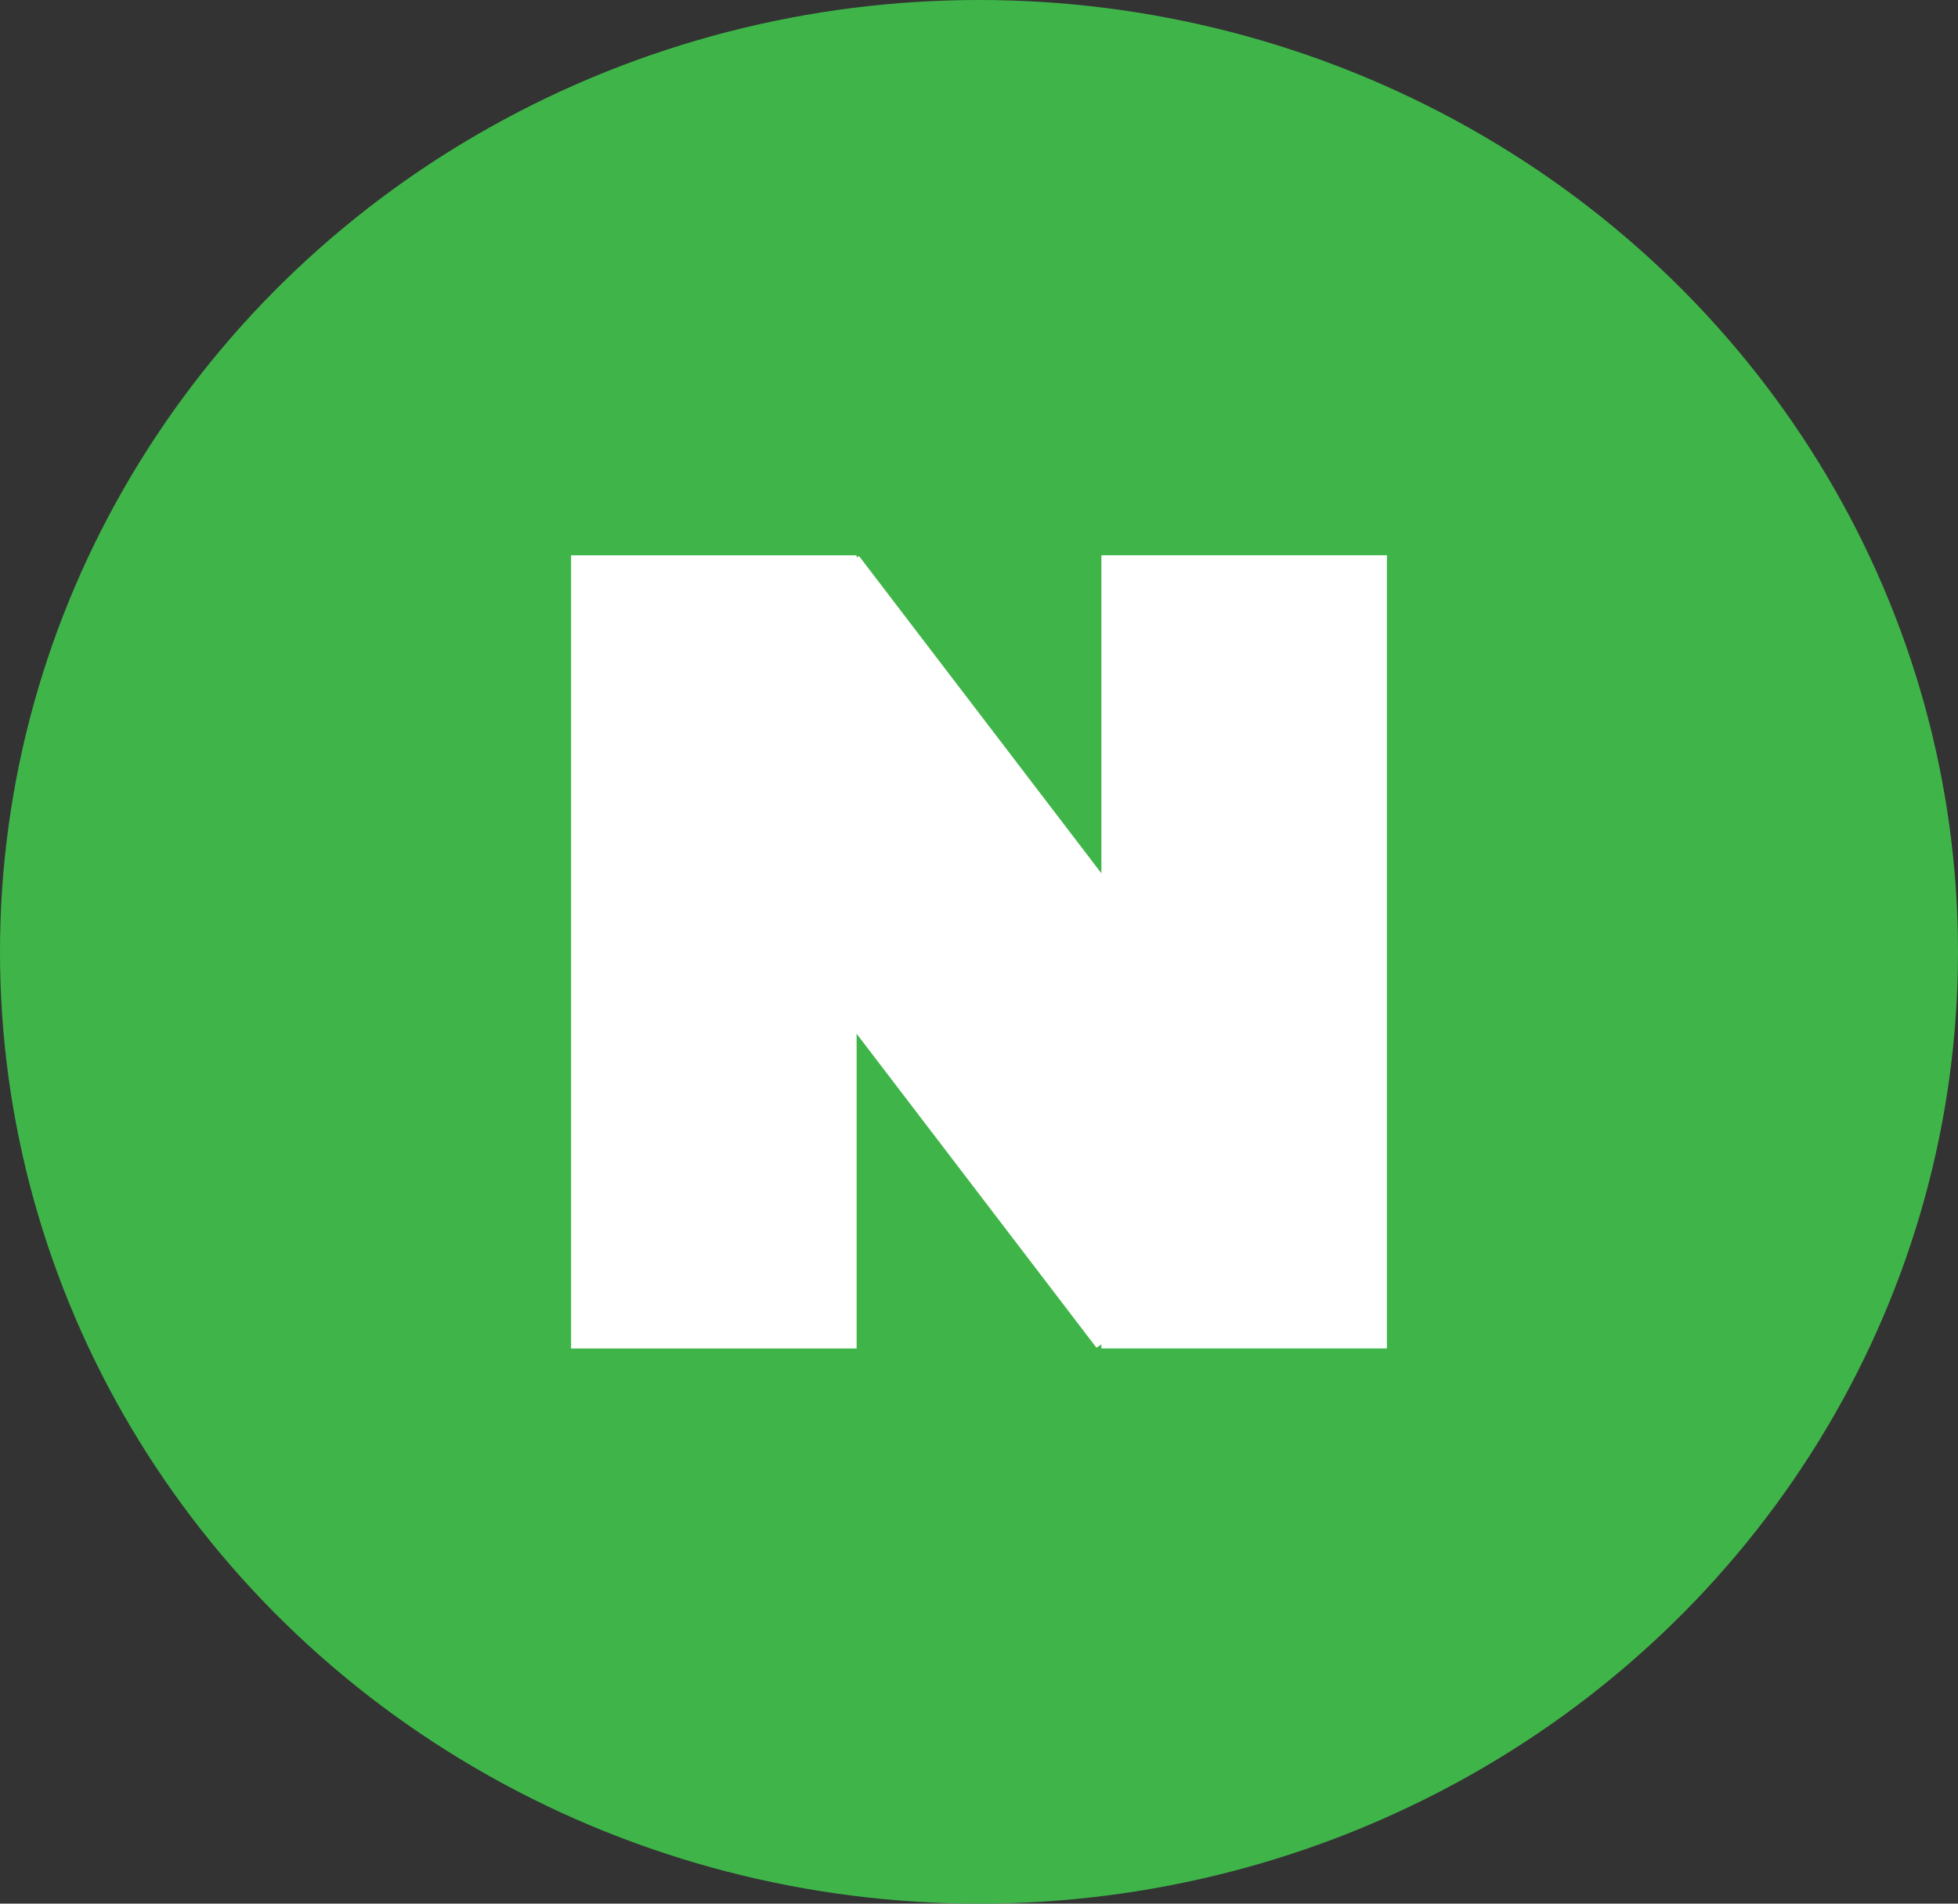
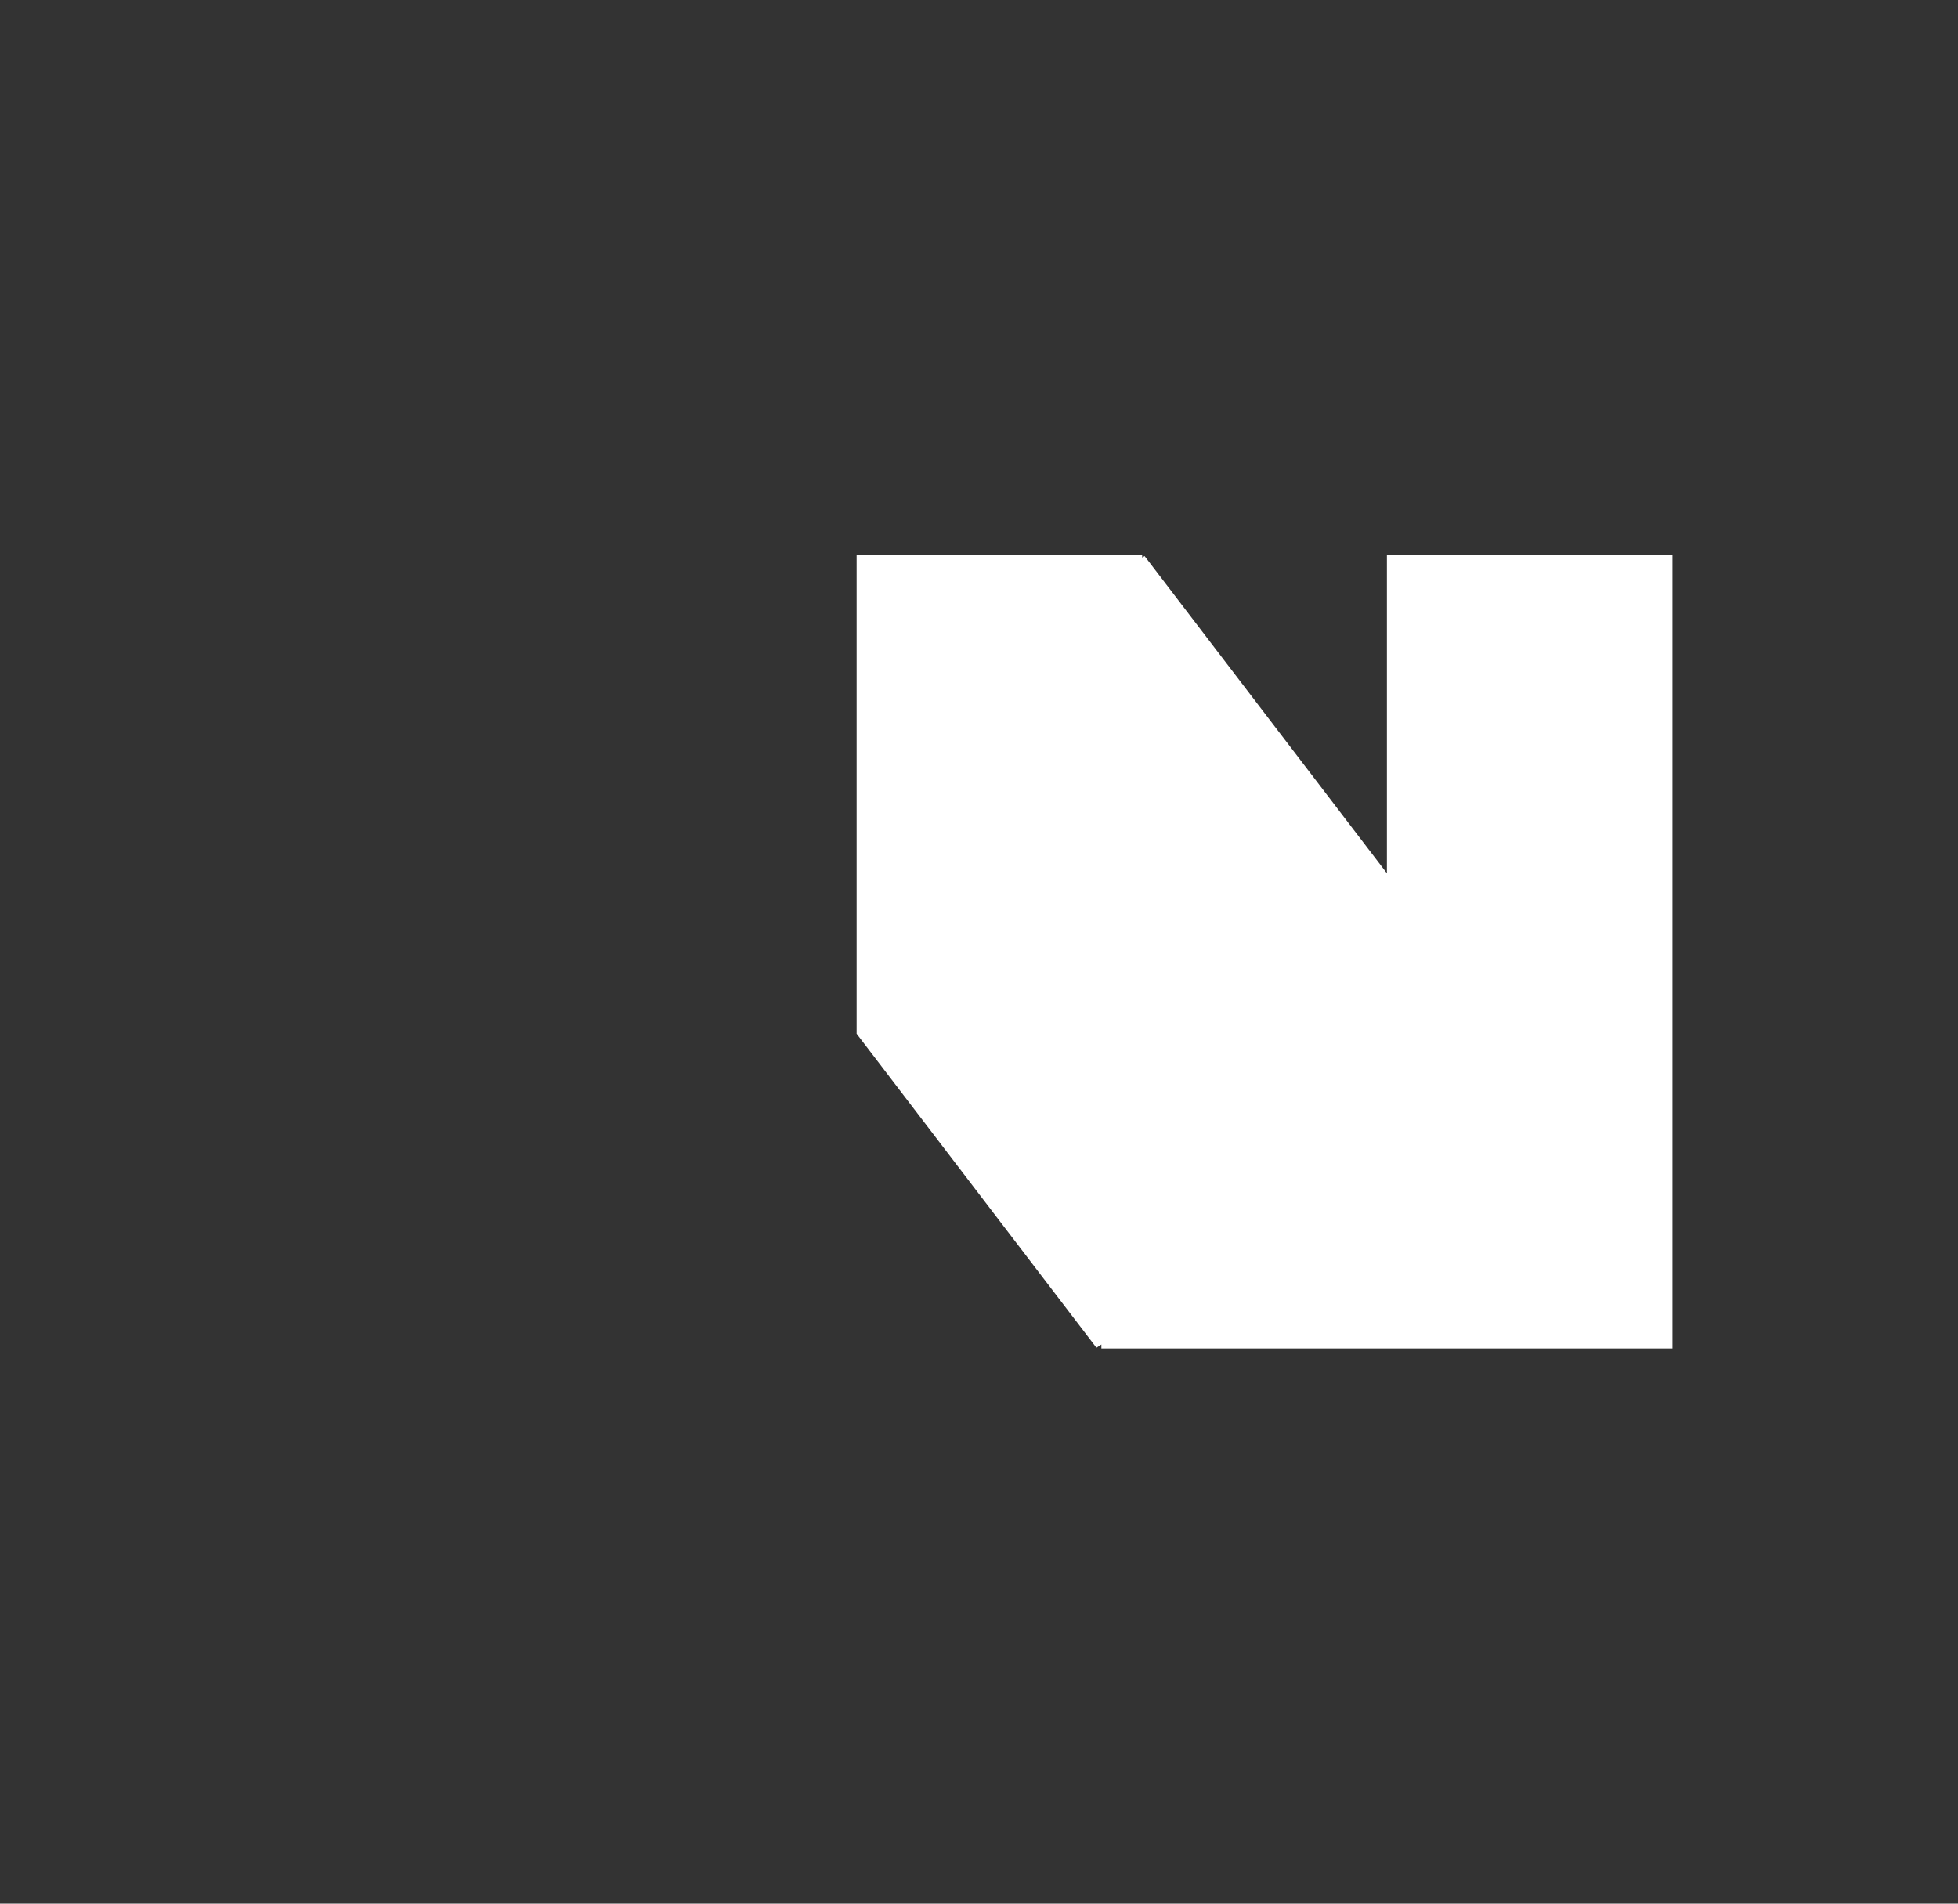
<svg xmlns="http://www.w3.org/2000/svg" version="1.1" id="Layer_1" x="0px" y="0px" width="36px" height="35px" viewBox="-2 -1.5 36 35" enable-background="new -2 -1.5 36 35" xml:space="preserve">
  <rect x="-2" y="-1.5" width="36" height="35" fill="#333333" stroke="none" />
-   <ellipse fill="#3FB549" cx="16" cy="16" rx="18" ry="17.5" />
  <g id="logo_naver" transform="translate(-229 -549)">
    <path id="사각형_5284" fill="none" d="M227,547.5h36v35h-36V547.5z" />
-     <path id="logo_naver-2" fill="#FFFFFF" d="M247.25,572.292v-0.073l-0.091,0.059l-4.409-5.772v5.787h-5.25v-14.583h5.25v0.041   l0.044-0.028l4.456,5.833v-5.847h5.25v14.583H247.25z" />
+     <path id="logo_naver-2" fill="#FFFFFF" d="M247.25,572.292v-0.073l-0.091,0.059l-4.409-5.772v5.787v-14.583h5.25v0.041   l0.044-0.028l4.456,5.833v-5.847h5.25v14.583H247.25z" />
  </g>
</svg>